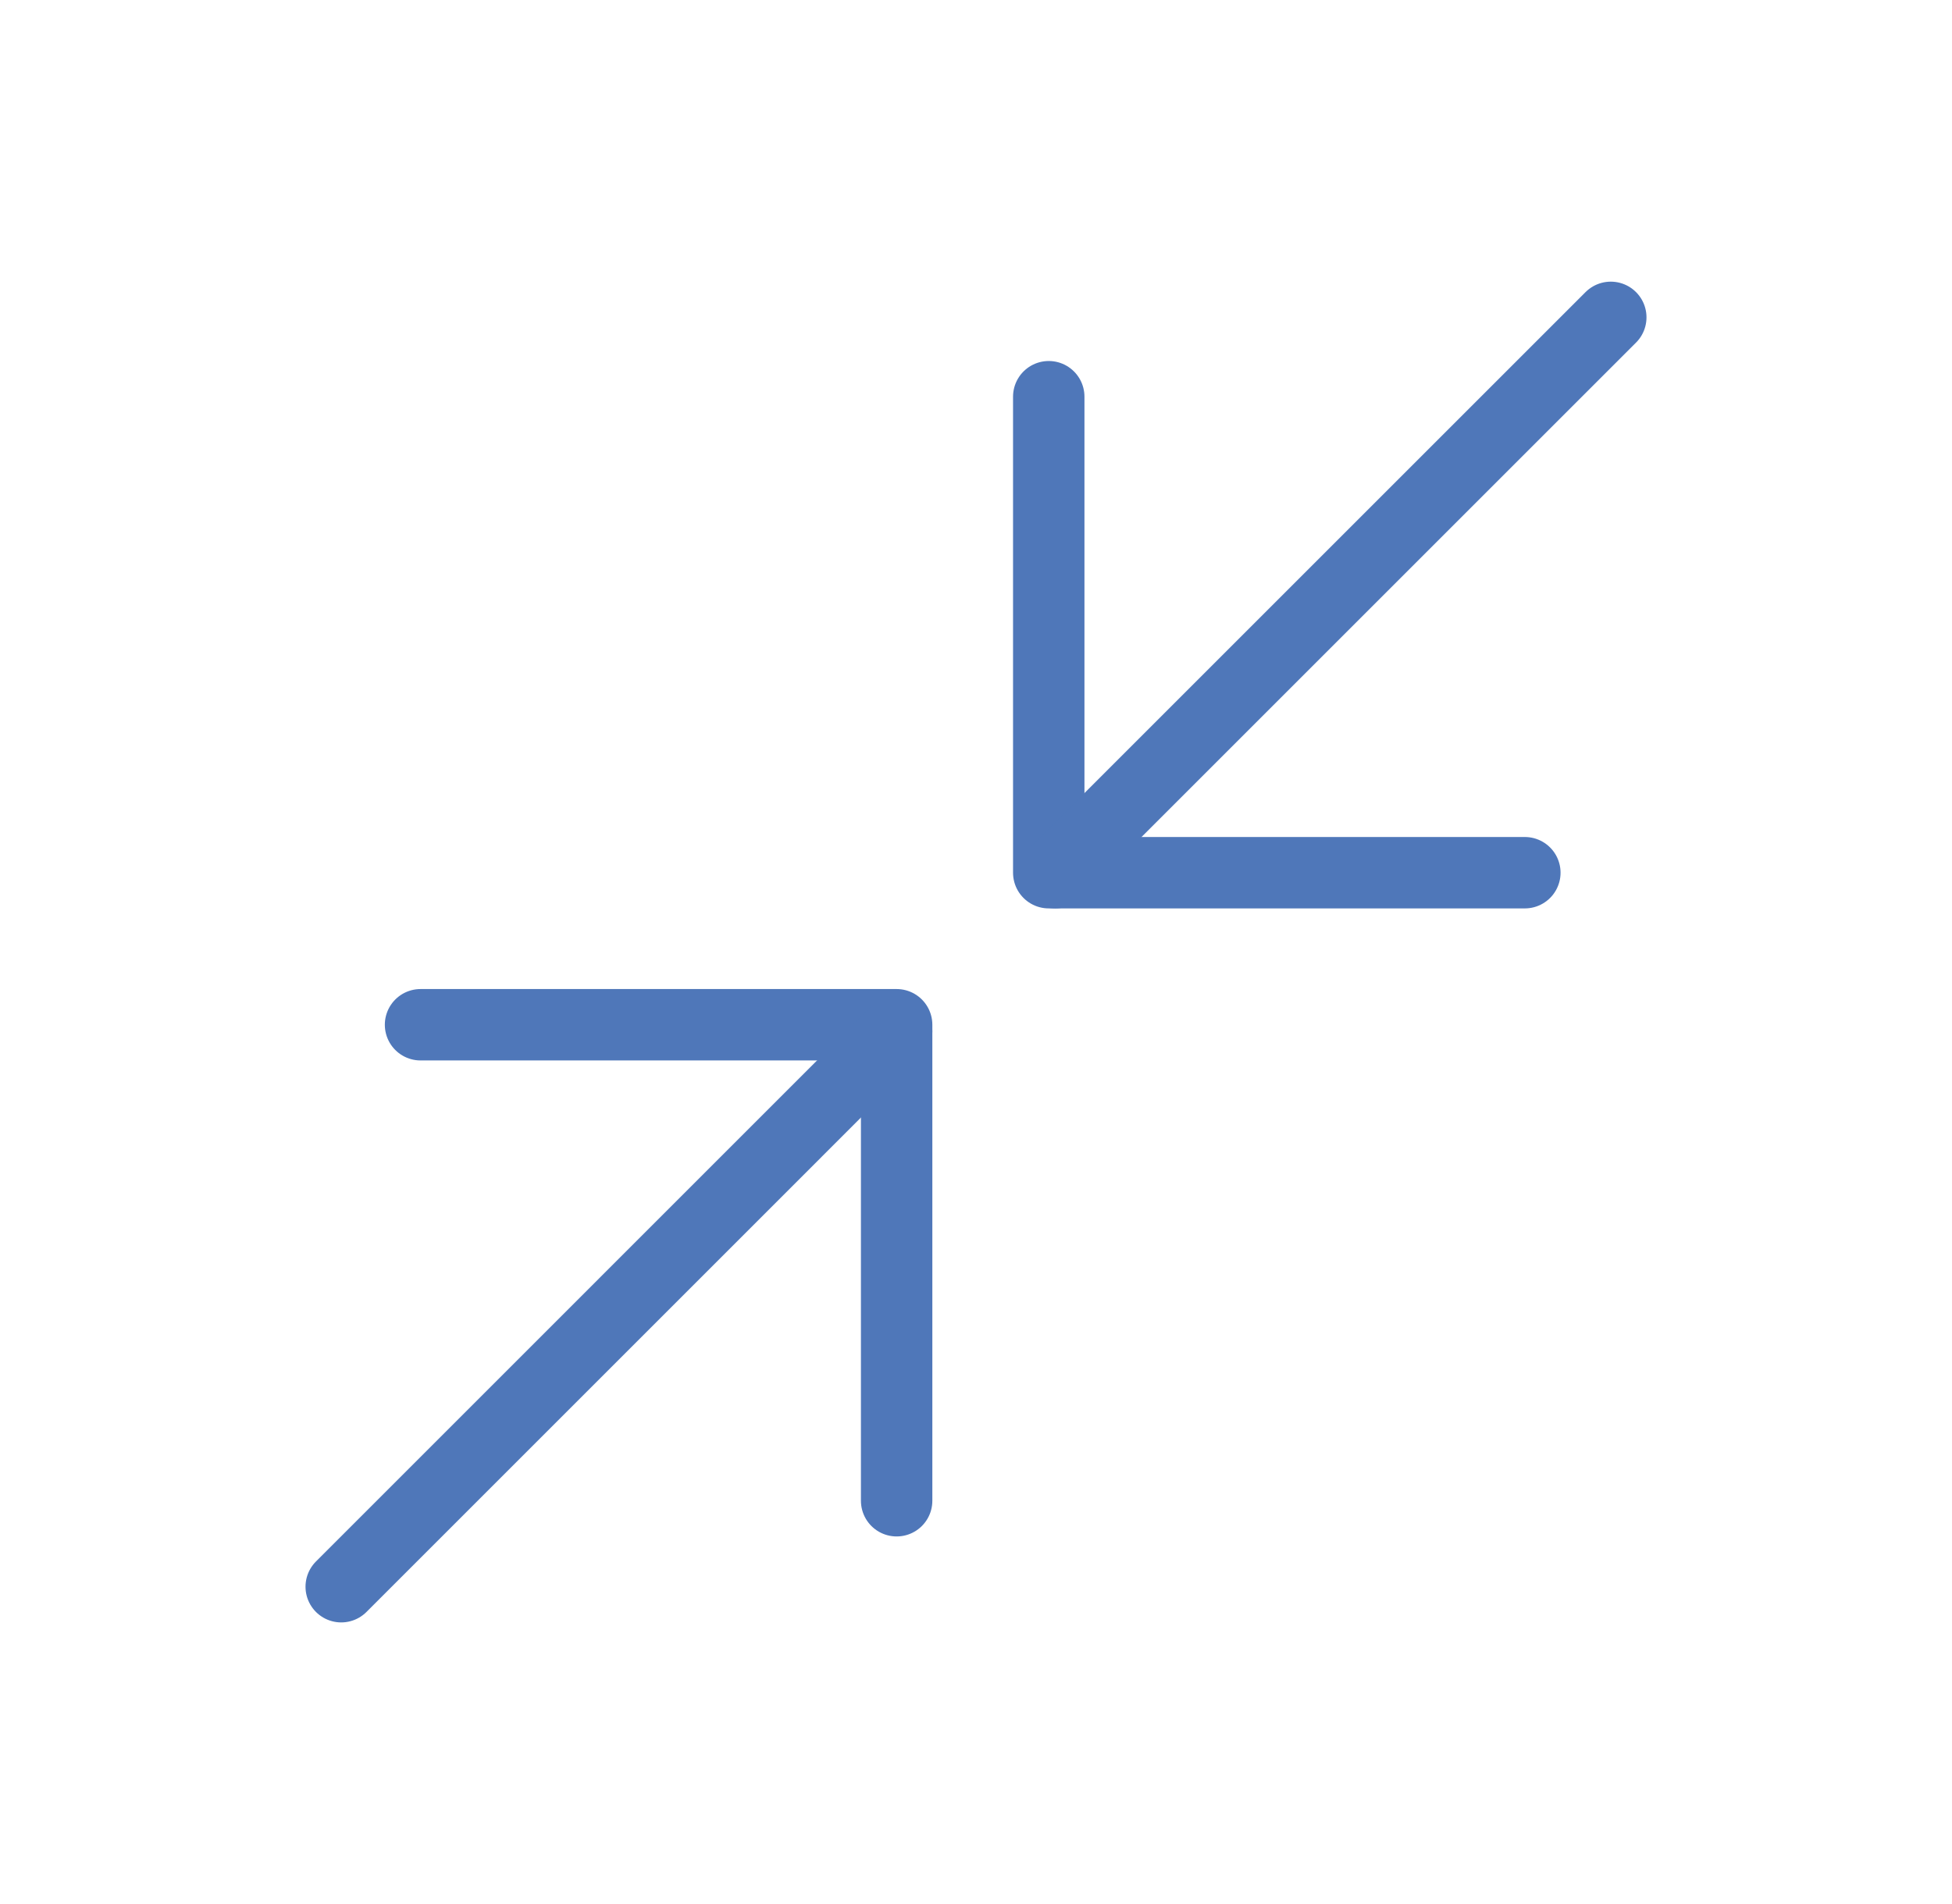
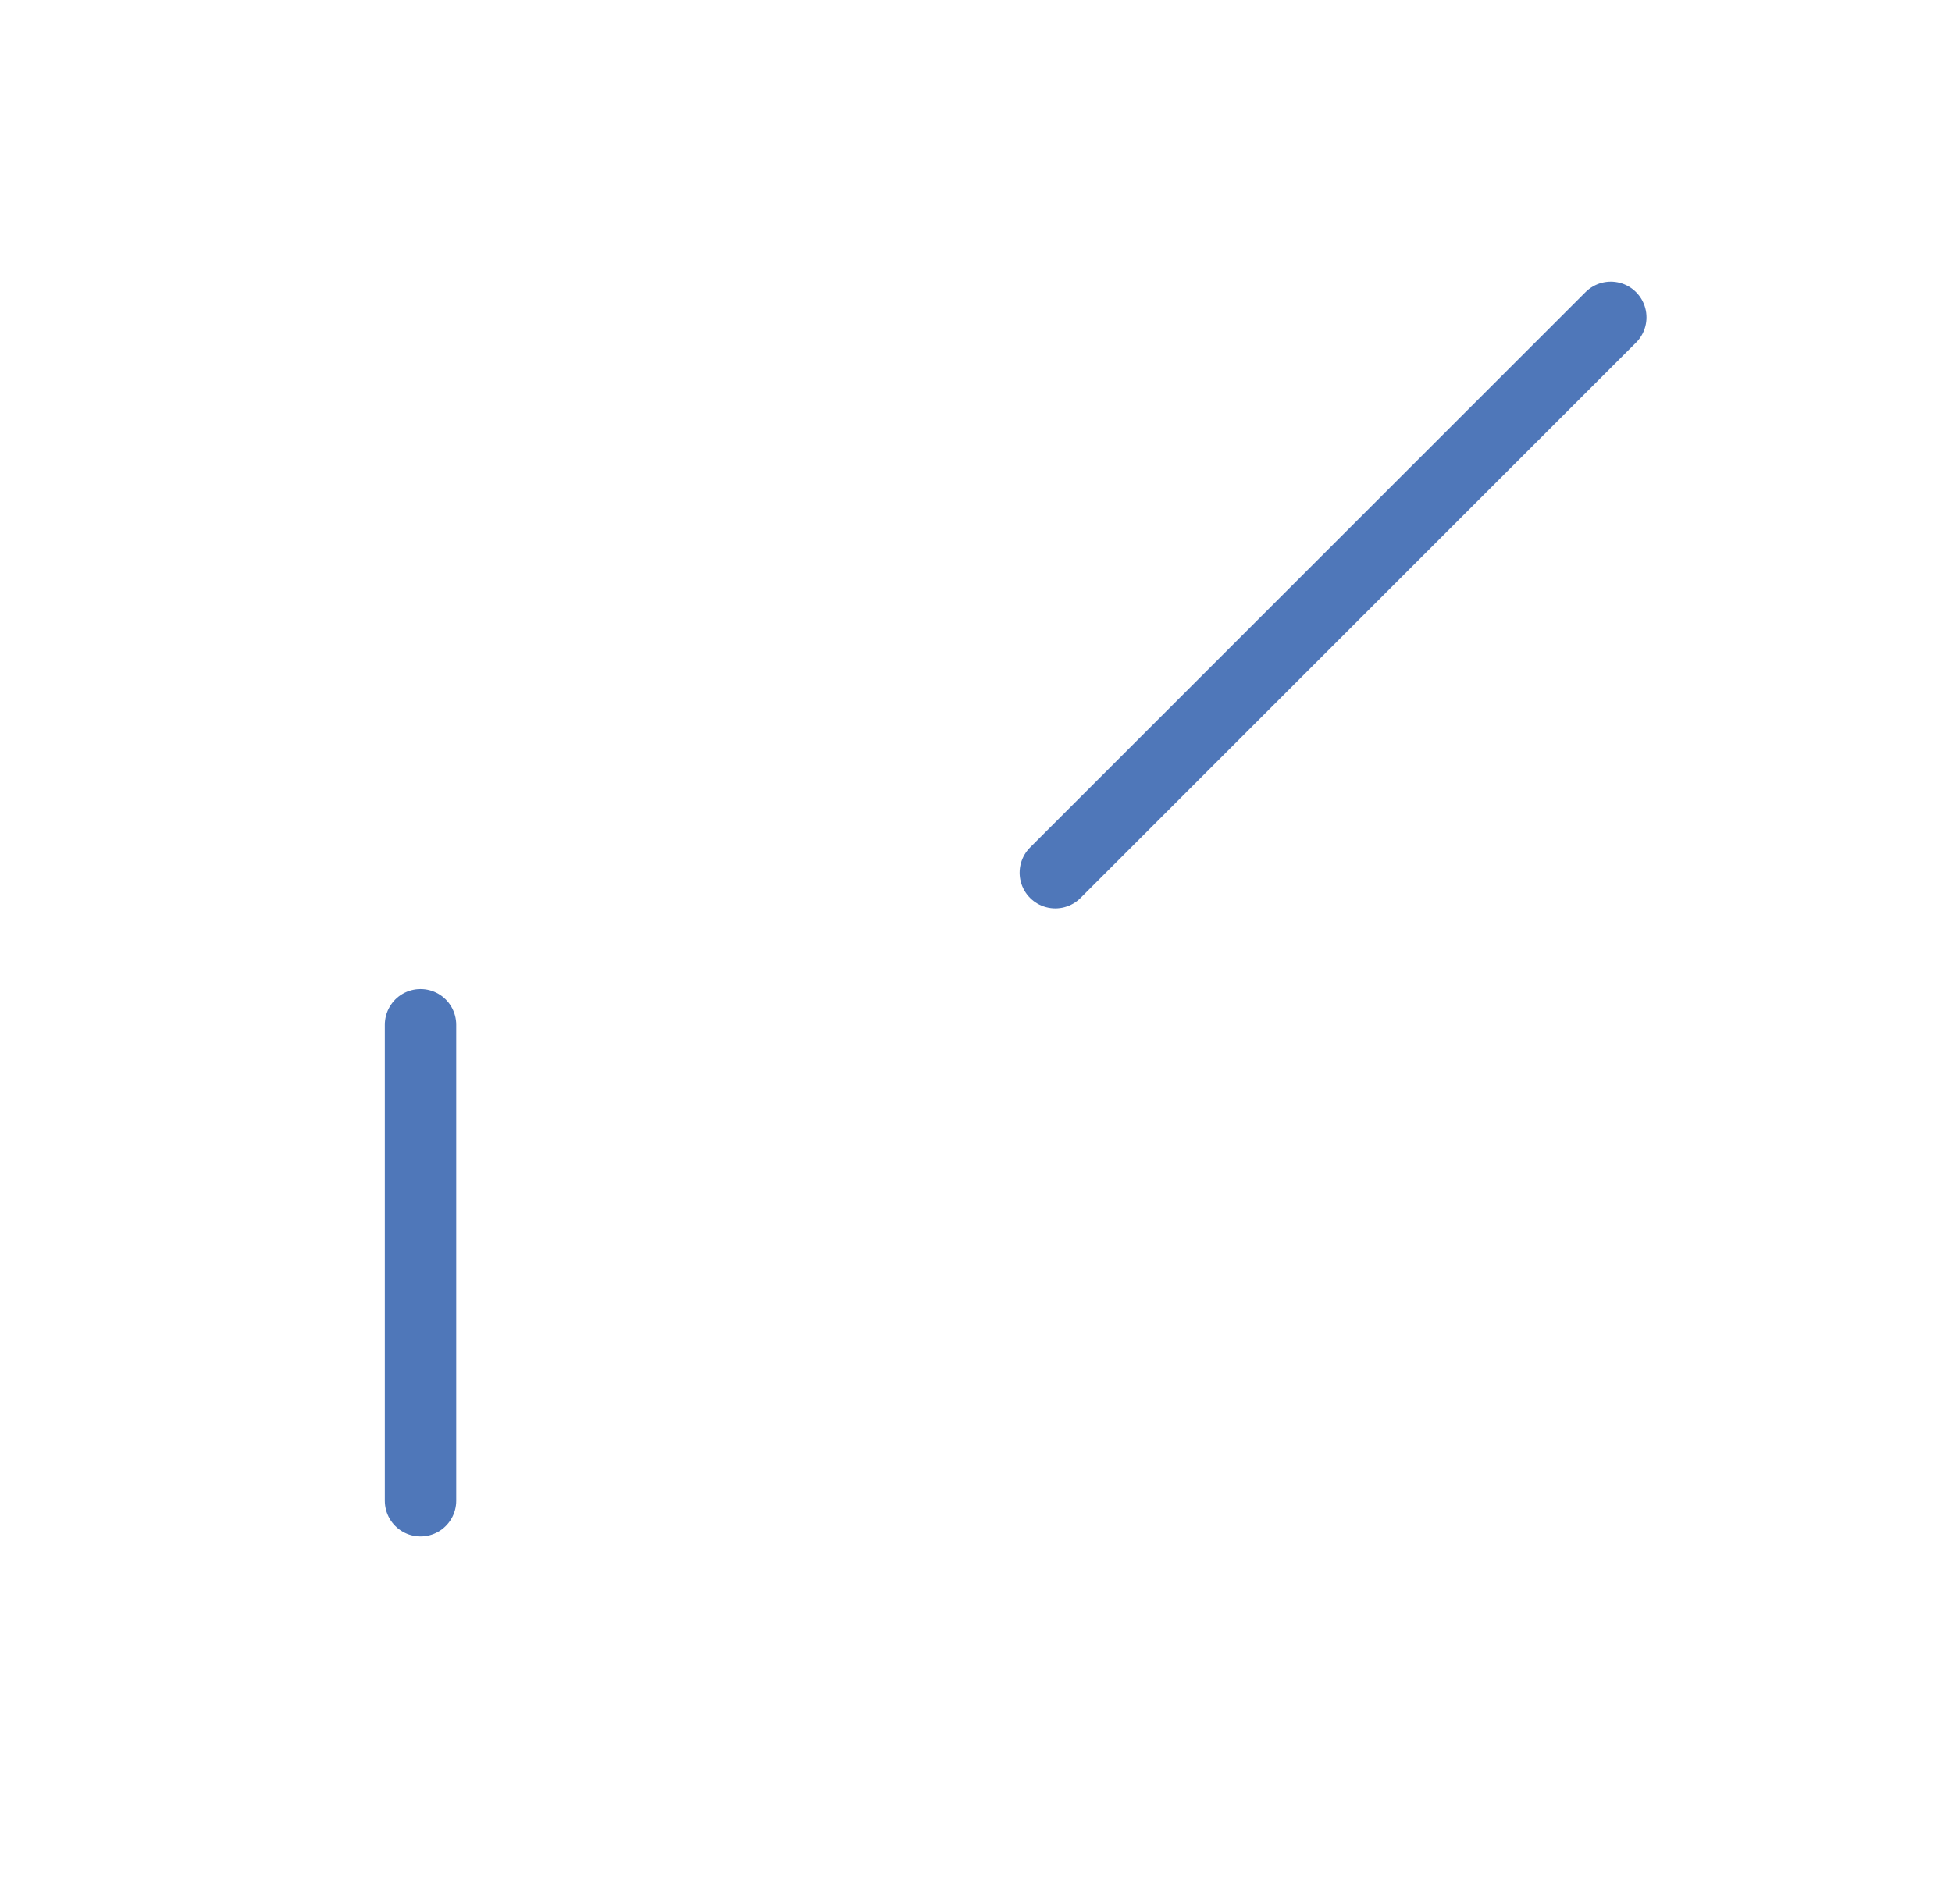
<svg xmlns="http://www.w3.org/2000/svg" fill="none" viewBox="0 0 41 40" height="40" width="41">
-   <path stroke-linejoin="round" stroke-linecap="round" stroke-width="1.5" stroke="#4F77B9" d="M32.028 18.334H22.028V8.334" />
-   <path stroke-linejoin="round" stroke-linecap="round" stroke-width="1.5" stroke="#4F77B9" d="M8.833 21.528H18.833V31.528" />
+   <path stroke-linejoin="round" stroke-linecap="round" stroke-width="1.5" stroke="#4F77B9" d="M8.833 21.528V31.528" />
  <path stroke-linecap="round" stroke-width="1.5" stroke="#4F77B9" d="M22.166 18.334L33.833 6.667" />
-   <path stroke-linecap="round" stroke-width="1.5" stroke="#4F77B9" d="M7.167 33.334L18.833 21.667" />
</svg>